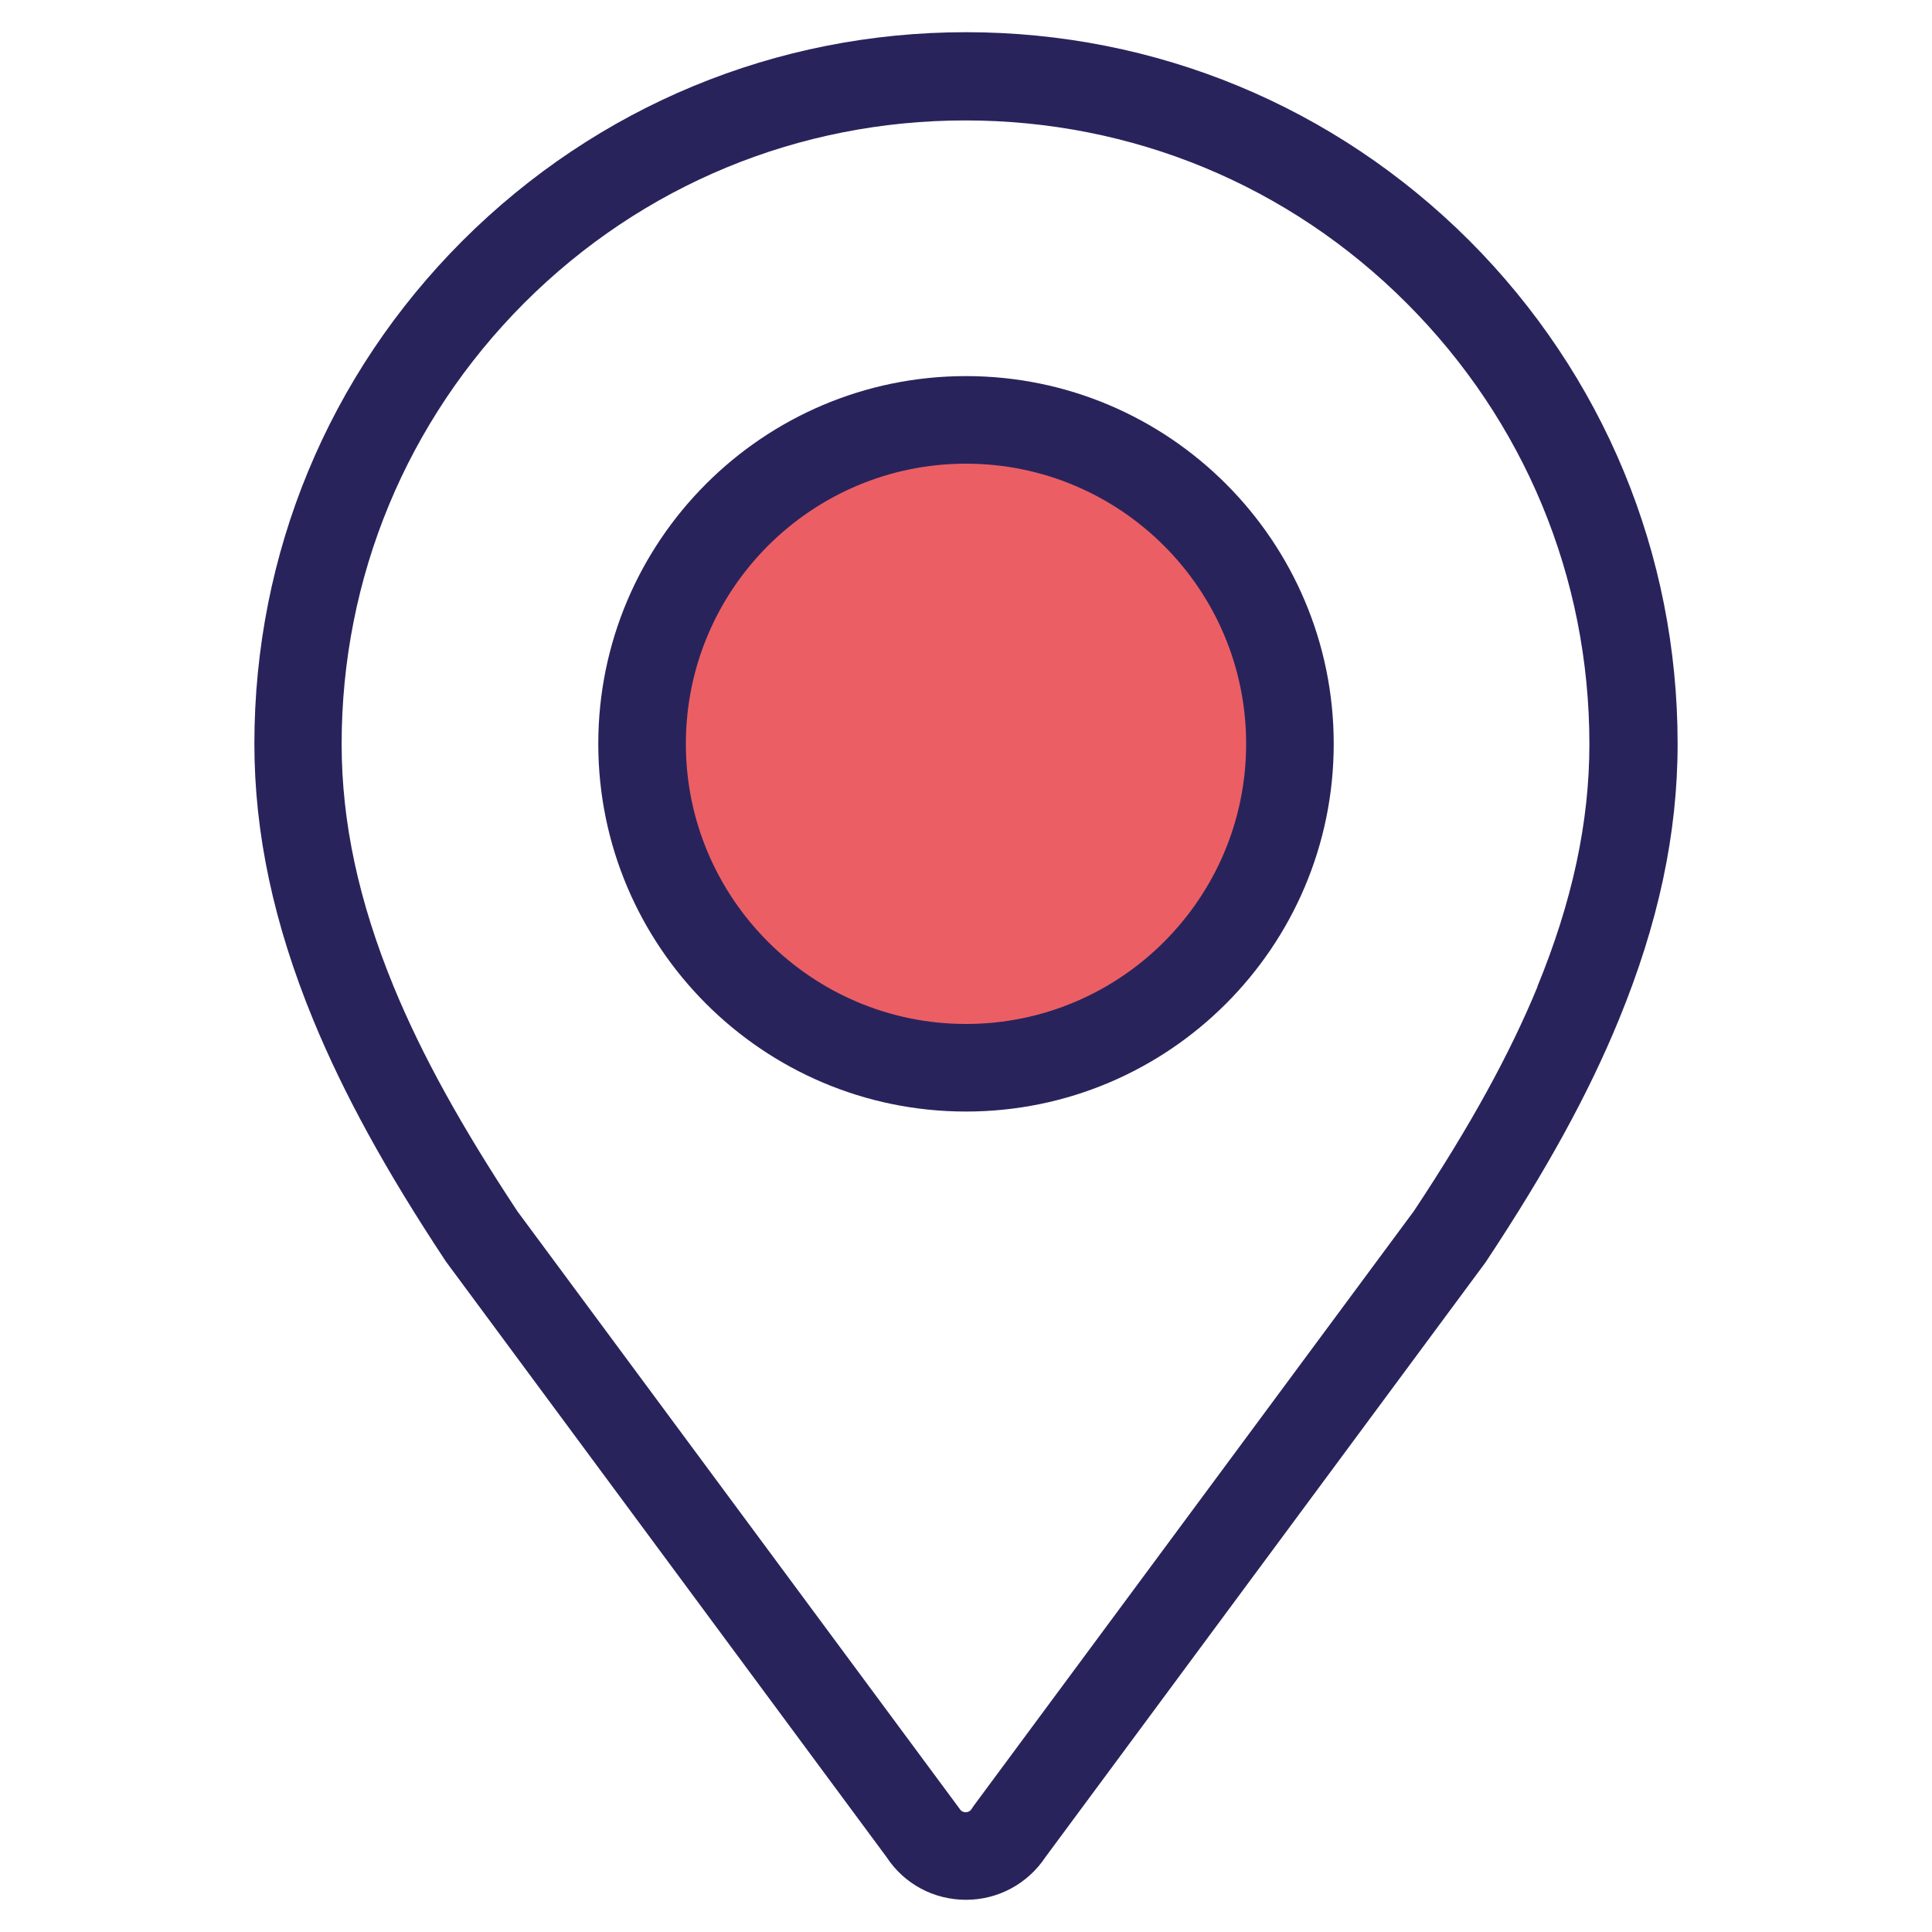
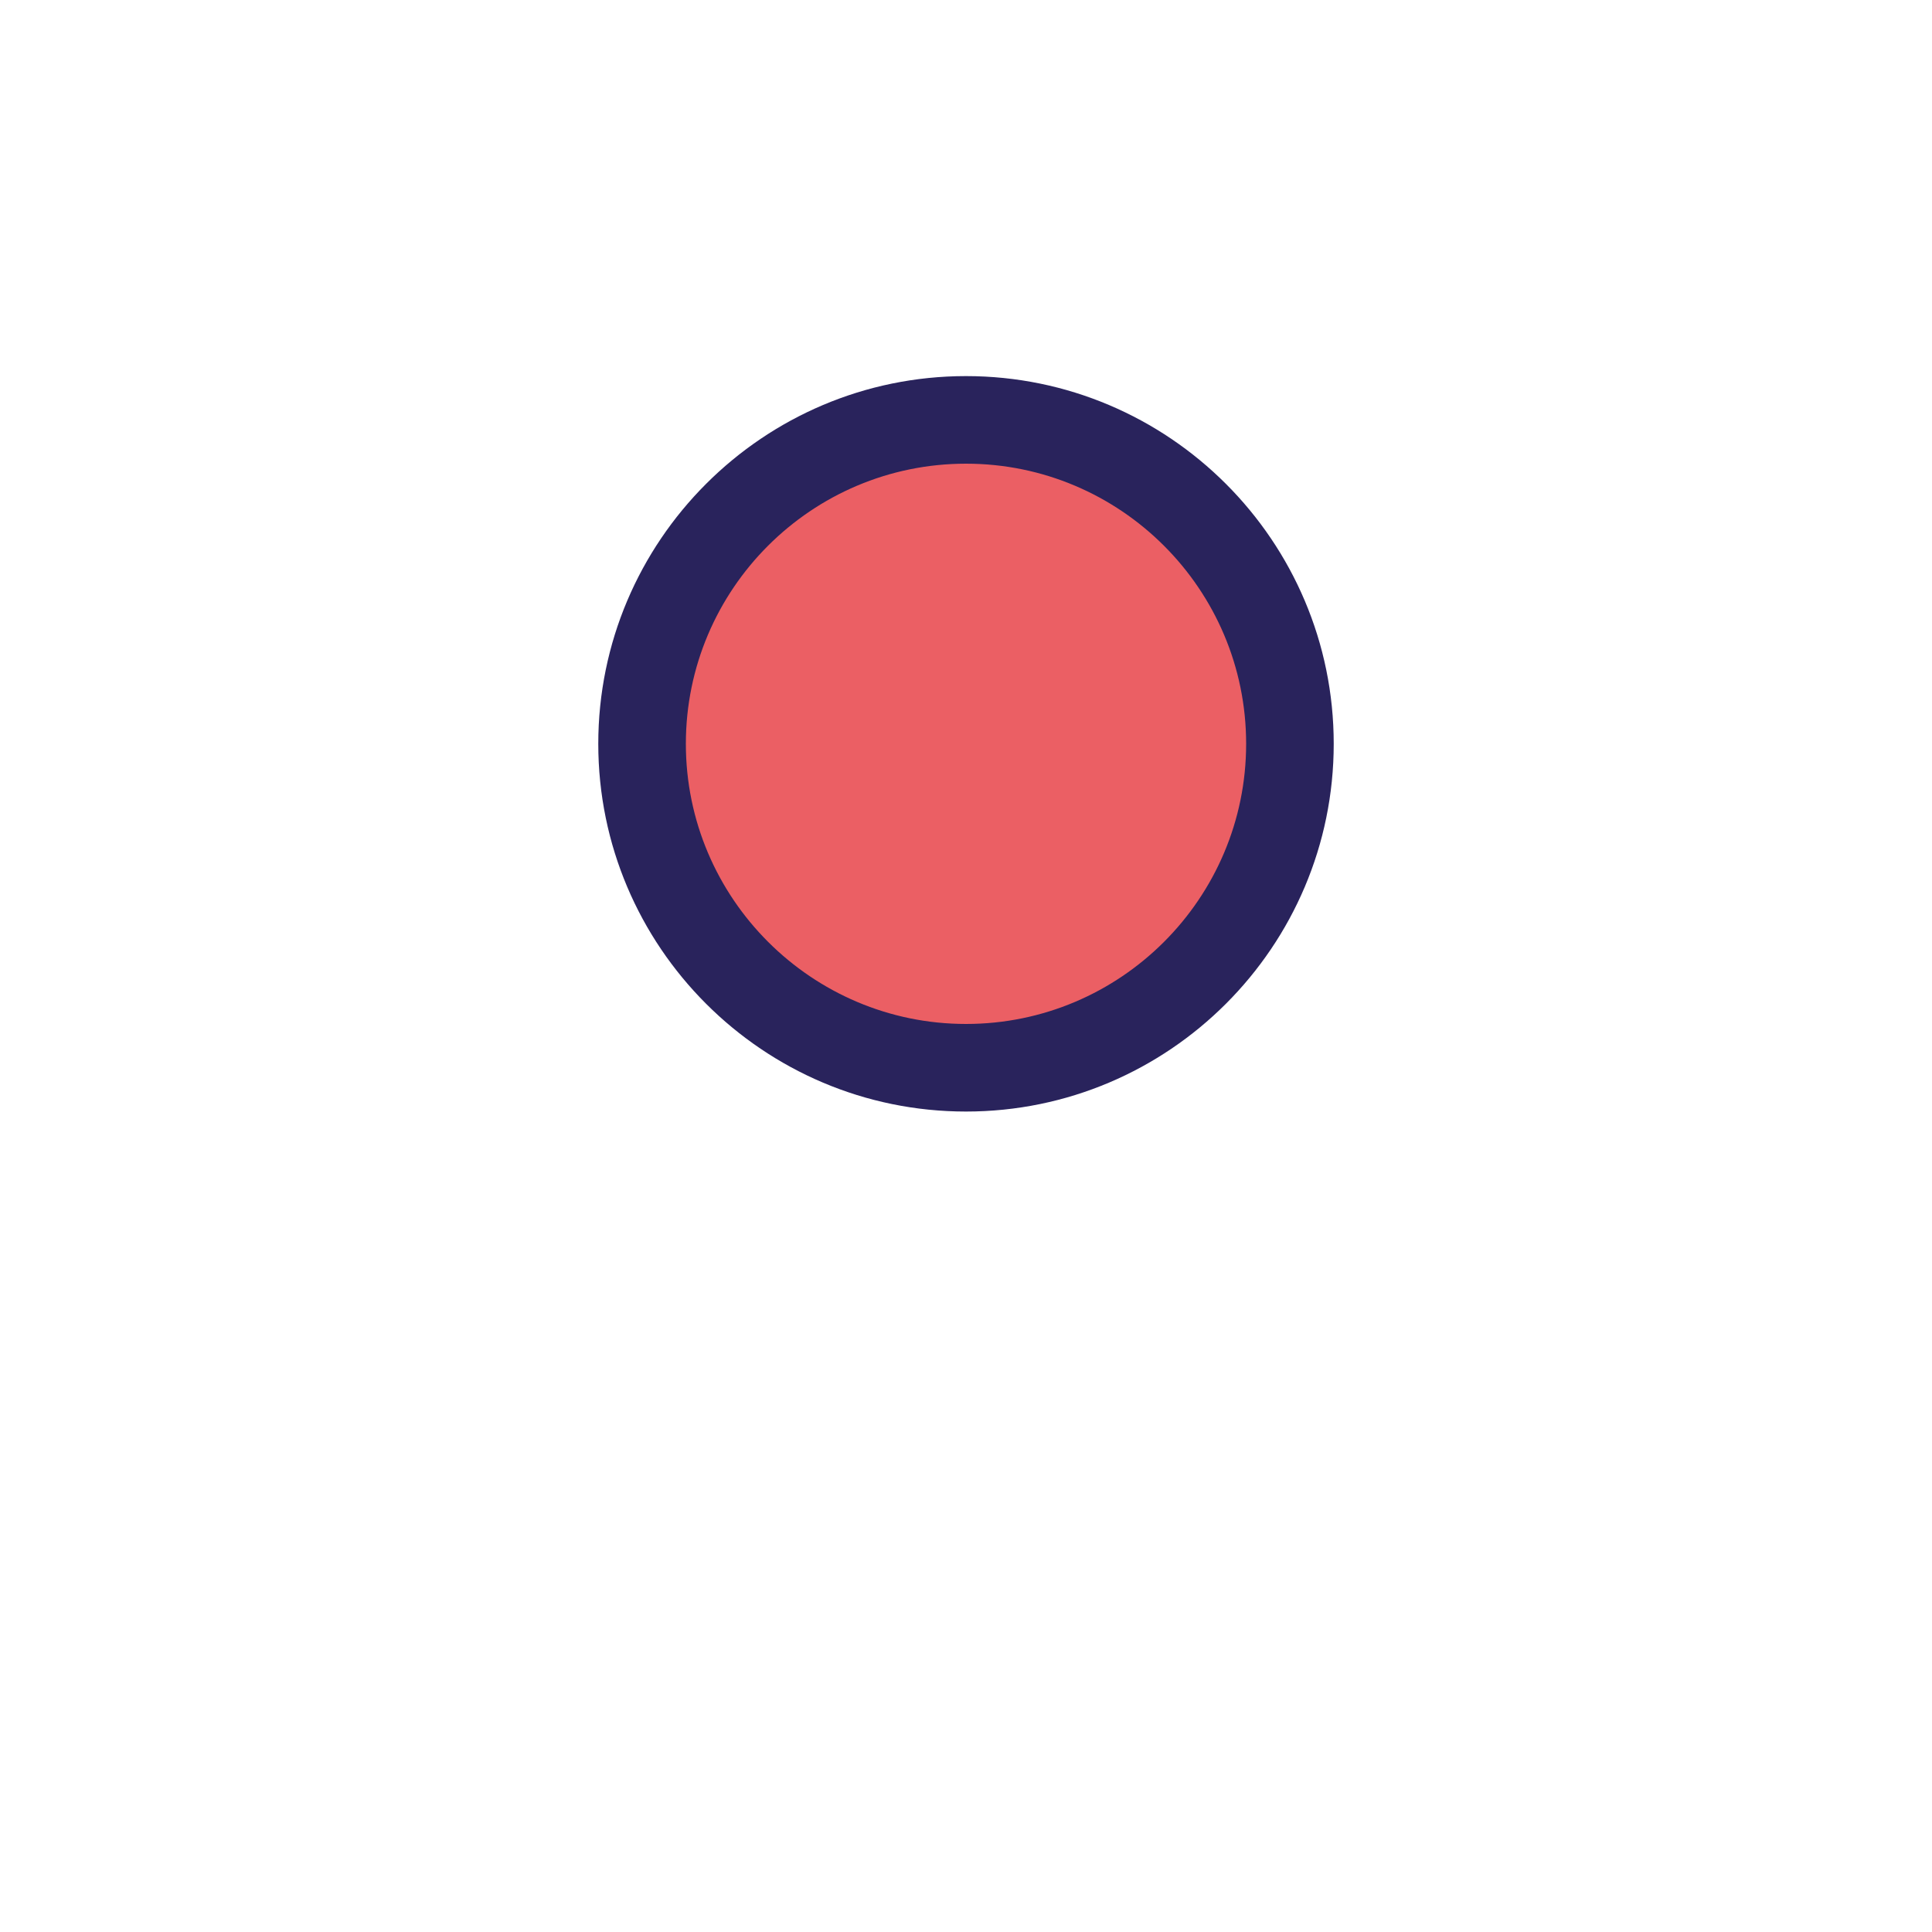
<svg xmlns="http://www.w3.org/2000/svg" id="Layer_1" data-name="Layer 1" viewBox="0 0 60 60">
  <defs>
    <style>      .cls-1 {        fill: #29235c;      }      .cls-1, .cls-2 {        stroke-width: 0px;      }      .cls-2 {        fill: #eb5f64;      }    </style>
  </defs>
  <g id="location">
    <path class="cls-2" d="M30,14.11c-4.96,0-8.99,4.03-8.99,8.99s4.03,8.99,8.99,8.99,8.99-4.03,8.99-8.99-4.03-8.99-8.99-8.99Z" />
    <path class="cls-1" d="M30,11.68c-6.3,0-11.42,5.12-11.42,11.42s5.12,11.42,11.42,11.42,11.42-5.12,11.42-11.42-5.12-11.42-11.42-11.42M30,31.8c-4.79,0-8.7-3.9-8.7-8.7s3.9-8.7,8.7-8.7,8.7,3.9,8.7,8.7-3.9,8.7-8.7,8.7" />
-     <path class="cls-1" d="M45.63,7.47C41.45,3.3,35.9,1,30,1s-11.45,2.3-15.63,6.47c-4.17,4.17-6.47,9.72-6.47,15.63,0,2.78.6,5.59,1.83,8.58.94,2.28,2.24,4.66,4.1,7.47l.02.03,13.68,18.49c.55.84,1.47,1.33,2.47,1.33s1.92-.5,2.47-1.33l13.66-18.46.04-.06c1.86-2.81,3.16-5.18,4.1-7.47,1.23-2.99,1.83-5.79,1.83-8.58,0-5.9-2.3-11.45-6.47-15.63M47.75,30.64c-.87,2.11-2.09,4.33-3.84,6.97l-13.67,18.47-.06.09c-.04.07-.11.11-.19.11s-.15-.04-.19-.11l-.03-.04-13.7-18.51c-1.75-2.65-2.97-4.86-3.84-6.97-1.09-2.65-1.62-5.12-1.62-7.54,0-5.18,2.02-10.04,5.67-13.7,3.66-3.66,8.52-5.67,13.7-5.67s10.04,2.01,13.7,5.67c3.66,3.66,5.68,8.52,5.68,13.7,0,2.42-.53,4.89-1.62,7.54" />
  </g>
</svg>